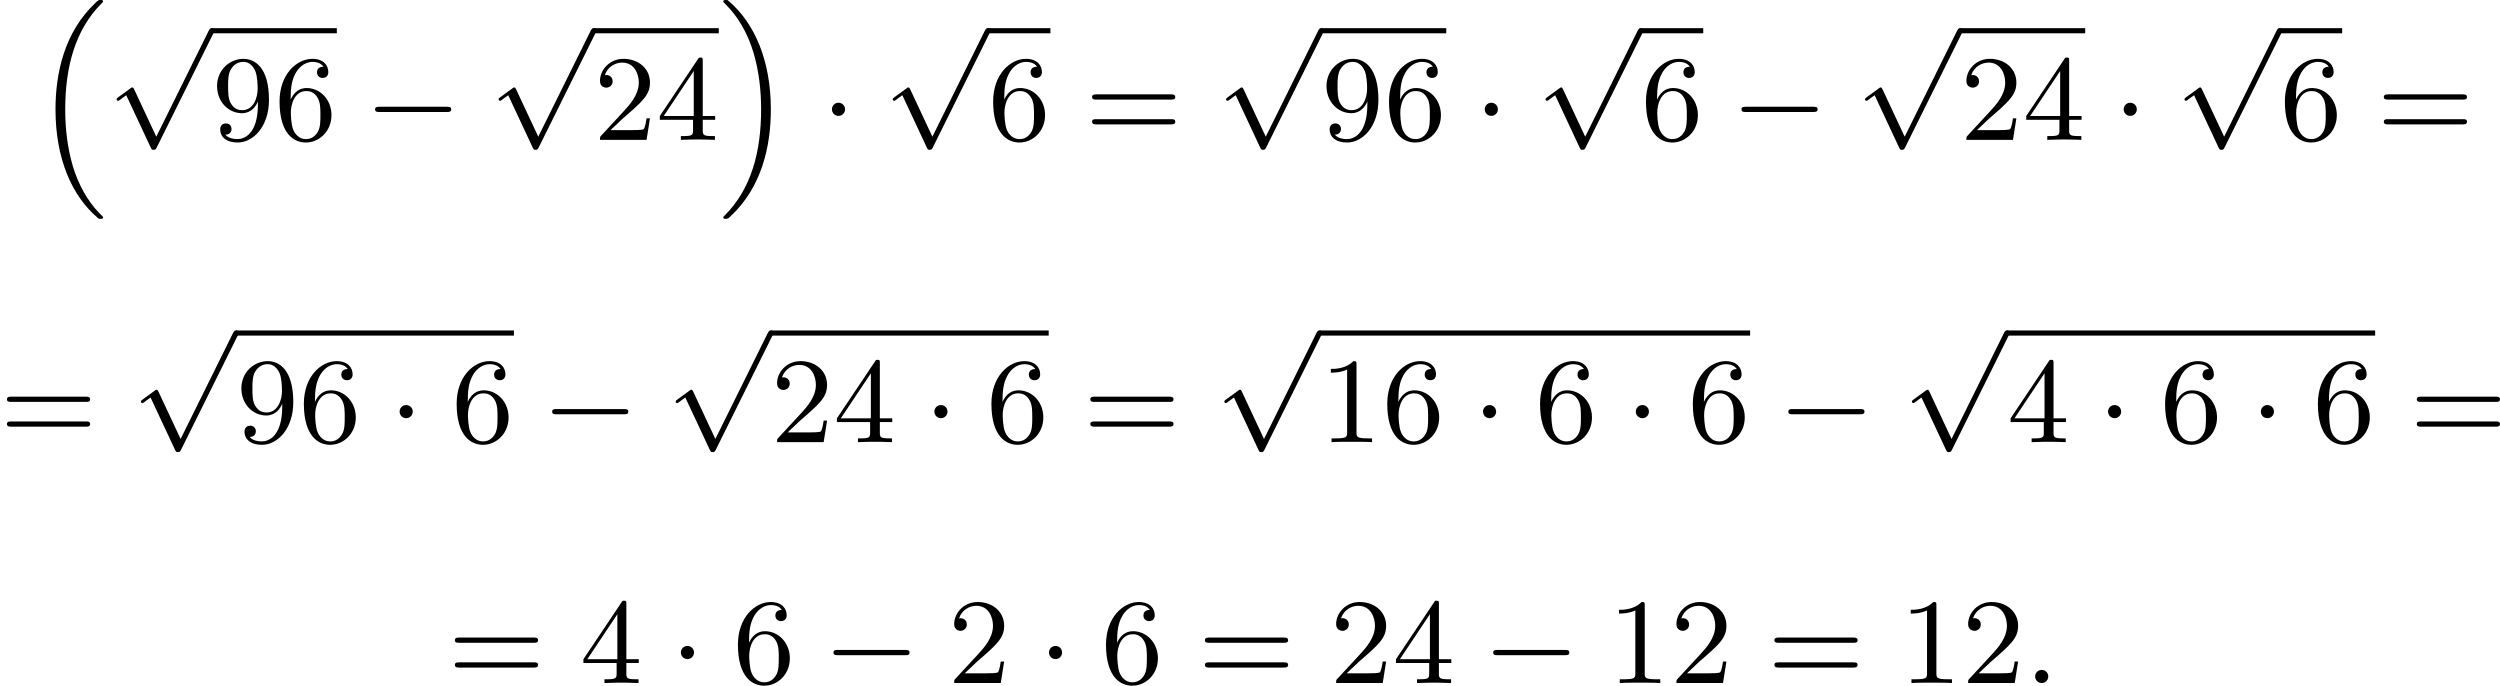
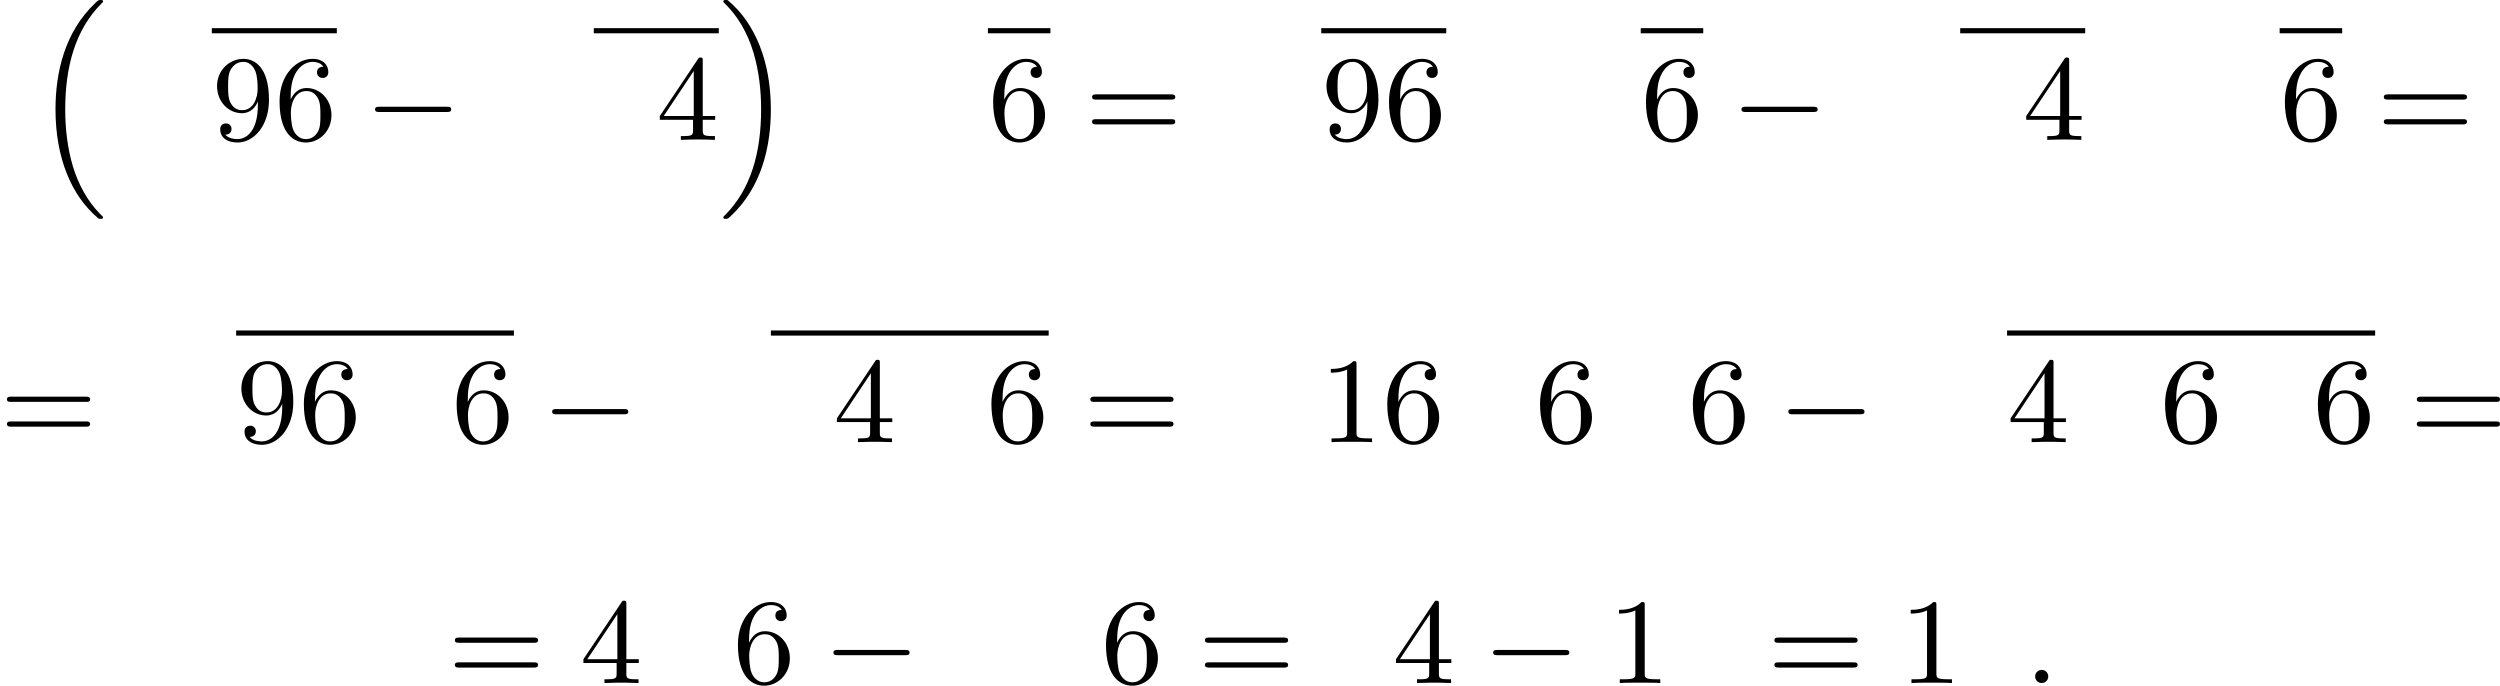
<svg xmlns="http://www.w3.org/2000/svg" xmlns:xlink="http://www.w3.org/1999/xlink" version="1.1" width="368.592pt" height="101.098pt" viewBox="143.948 375.994 368.592 101.098">
  <defs>
    <path id="g2-58" d="M1.757-.484C1.757-.744 1.551-.968 1.273-.968S.789-.744 .789-.484S.995 0 1.273 0S1.757-.224 1.757-.484Z" />
    <path id="g4-49" d="M2.726-5.73C2.726-5.954 2.717-5.972 2.493-5.972C1.937-5.398 1.112-5.398 .834-5.398V-5.12C1.004-5.12 1.551-5.12 2.035-5.353V-.717C2.035-.386 2.008-.278 1.175-.278H.888V0C1.21-.027 2.008-.027 2.376-.027S3.551-.027 3.873 0V-.278H3.587C2.753-.278 2.726-.386 2.726-.717V-5.73Z" />
-     <path id="g4-50" d="M4.142-1.587H3.891C3.873-1.47 3.802-.941 3.685-.798C3.631-.717 3.013-.717 2.833-.717H1.237L2.125-1.56C3.596-2.833 4.142-3.309 4.142-4.223C4.142-5.254 3.291-5.972 2.188-5.972C1.157-5.972 .457-5.156 .457-4.34C.457-3.891 .843-3.847 .924-3.847C1.121-3.847 1.39-3.99 1.39-4.313C1.39-4.582 1.201-4.779 .924-4.779C.879-4.779 .852-4.779 .816-4.77C1.031-5.407 1.605-5.694 2.089-5.694C3.004-5.694 3.318-4.842 3.318-4.223C3.318-3.309 2.627-2.564 2.197-2.098L.556-.323C.457-.224 .457-.206 .457 0H3.891L4.142-1.587Z" />
    <path id="g4-52" d="M.26-1.757V-1.479H2.708V-.708C2.708-.377 2.681-.278 2.008-.278H1.811V0C2.376-.027 3.004-.027 3.067-.027C3.111-.027 3.757-.027 4.322 0V-.278H4.125C3.452-.278 3.425-.377 3.425-.708V-1.479H4.34V-1.757H3.425V-5.828C3.425-6.007 3.425-6.07 3.255-6.07C3.147-6.07 3.138-6.061 3.058-5.936L.26-1.757ZM.547-1.757L2.762-5.075V-1.757H.547Z" />
    <path id="g4-54" d="M1.201-2.968C1.201-3.882 1.3-4.394 1.542-4.86C1.722-5.227 2.161-5.747 2.824-5.747C3.004-5.747 3.416-5.712 3.622-5.389C3.291-5.389 3.147-5.218 3.147-4.976C3.147-4.743 3.309-4.564 3.56-4.564S3.981-4.725 3.981-4.994C3.981-5.496 3.622-5.972 2.806-5.972C1.65-5.972 .386-4.833 .386-2.833C.386-.403 1.479 .197 2.322 .197C3.318 .197 4.214-.637 4.214-1.82C4.214-2.959 3.389-3.82 2.376-3.82C1.838-3.82 1.453-3.506 1.201-2.968ZM2.313-.054C1.802-.054 1.506-.475 1.399-.735C1.228-1.139 1.219-1.883 1.219-2.026C1.219-2.627 1.497-3.596 2.358-3.596C2.502-3.596 2.941-3.596 3.228-3.04C3.398-2.699 3.398-2.26 3.398-1.829S3.398-.959 3.228-.628C2.95-.117 2.555-.054 2.313-.054Z" />
-     <path id="g4-57" d="M3.398-2.824V-2.627C3.398-.439 2.403-.054 1.892-.054C1.686-.054 1.228-.09 .995-.386H1.031C1.103-.368 1.453-.439 1.453-.798C1.453-1.031 1.291-1.21 1.04-1.21S.619-1.049 .619-.78C.619-.188 1.094 .197 1.901 .197C3.058 .197 4.214-.986 4.214-2.95C4.214-5.38 3.138-5.972 2.331-5.972C1.3-5.972 .386-5.138 .386-3.963C.386-2.824 1.21-1.964 2.224-1.964C2.878-1.964 3.237-2.439 3.398-2.824ZM2.242-2.188C2.098-2.188 1.659-2.188 1.372-2.744C1.201-3.084 1.201-3.524 1.201-3.954S1.201-4.833 1.39-5.174C1.659-5.631 2.008-5.747 2.331-5.747C2.941-5.747 3.183-5.129 3.219-5.039C3.344-4.707 3.38-4.16 3.38-3.775C3.38-3.12 3.084-2.188 2.242-2.188Z" />
+     <path id="g4-57" d="M3.398-2.824V-2.627C3.398-.439 2.403-.054 1.892-.054C1.686-.054 1.228-.09 .995-.386C1.103-.368 1.453-.439 1.453-.798C1.453-1.031 1.291-1.21 1.04-1.21S.619-1.049 .619-.78C.619-.188 1.094 .197 1.901 .197C3.058 .197 4.214-.986 4.214-2.95C4.214-5.38 3.138-5.972 2.331-5.972C1.3-5.972 .386-5.138 .386-3.963C.386-2.824 1.21-1.964 2.224-1.964C2.878-1.964 3.237-2.439 3.398-2.824ZM2.242-2.188C2.098-2.188 1.659-2.188 1.372-2.744C1.201-3.084 1.201-3.524 1.201-3.954S1.201-4.833 1.39-5.174C1.659-5.631 2.008-5.747 2.331-5.747C2.941-5.747 3.183-5.129 3.219-5.039C3.344-4.707 3.38-4.16 3.38-3.775C3.38-3.12 3.084-2.188 2.242-2.188Z" />
    <path id="g4-61" d="M6.348-2.968C6.474-2.968 6.644-2.968 6.644-3.156C6.644-3.353 6.447-3.353 6.312-3.353H.843C.708-3.353 .511-3.353 .511-3.156C.511-2.968 .69-2.968 .807-2.968H6.348ZM6.312-1.139C6.447-1.139 6.644-1.139 6.644-1.336C6.644-1.524 6.474-1.524 6.348-1.524H.807C.69-1.524 .511-1.524 .511-1.336C.511-1.139 .708-1.139 .843-1.139H6.312Z" />
    <path id="g0-16" d="M5.165 15.655C5.165 15.637 5.165 15.619 5.156 15.601L4.914 15.359C4.044 14.481 3.327 13.199 2.932 11.854S2.376 9.101 2.376 7.693C2.376 4.555 3.111 1.829 5.039-.108C5.165-.224 5.165-.242 5.165-.278C5.165-.377 5.075-.377 4.976-.377C4.842-.377 4.824-.377 4.609-.17C2.322 1.982 1.659 4.994 1.659 7.684C1.659 11.316 2.869 14.068 4.761 15.673C4.842 15.754 4.86 15.754 4.976 15.754C5.075 15.754 5.165 15.754 5.165 15.655Z" />
    <path id="g0-17" d="M3.838 7.684C3.838 4.125 2.654 1.336 .735-.296C.655-.377 .637-.377 .52-.377C.43-.377 .332-.377 .332-.278C.332-.26 .332-.233 .35-.224C.359-.215 .359-.197 .592 .036C1.318 .762 2.116 1.982 2.564 3.524C2.959 4.869 3.12 6.276 3.12 7.684C3.12 10.849 2.376 13.557 .457 15.485C.332 15.601 .332 15.619 .332 15.655C.332 15.754 .43 15.754 .52 15.754C.655 15.754 .672 15.754 .888 15.548C3.147 13.432 3.838 10.446 3.838 7.684Z" />
    <path id="g1-0" d="M6.052-2.053C6.214-2.053 6.384-2.053 6.384-2.251C6.384-2.439 6.205-2.439 6.052-2.439H1.103C.95-2.439 .771-2.439 .771-2.251C.771-2.053 .941-2.053 1.103-2.053H6.052Z" />
-     <path id="g1-1" d="M1.757-2.251C1.757-2.511 1.551-2.735 1.273-2.735S.789-2.511 .789-2.251S.995-1.766 1.273-1.766S1.757-1.991 1.757-2.251Z" />
-     <path id="g1-112" d="M3.587 7.621L1.955 4.133C1.892 3.999 1.856 3.99 1.811 3.99S1.748 4.008 1.677 4.062L.78 4.716C.699 4.77 .664 4.806 .664 4.869C.664 4.905 .69 4.976 .771 4.976C.825 4.976 .879 4.932 1.076 4.779C1.157 4.725 1.273 4.636 1.372 4.564L3.183 8.437C3.255 8.59 3.3 8.59 3.38 8.59C3.515 8.59 3.551 8.554 3.622 8.41L7.801-.009C7.828-.063 7.864-.134 7.864-.188C7.864-.305 7.774-.386 7.675-.386C7.595-.386 7.532-.35 7.451-.188L3.587 7.621Z" />
  </defs>
  <g id="page1" transform="matrix(2 0 0 2 0 0)">
    <use x="74.406" y="188.374" xlink:href="#g0-16" />
    <use x="79.909" y="190.452" xlink:href="#g1-112" />
    <rect x="87.589" y="190.073" height=".379" width="9.215" />
    <use x="87.589" y="198.306" xlink:href="#g4-57" />
    <use x="92.196" y="198.306" xlink:href="#g4-54" />
    <use x="98.852" y="198.306" xlink:href="#g1-0" />
    <use x="108.067" y="190.452" xlink:href="#g1-112" />
    <rect x="115.747" y="190.073" height=".379" width="9.215" />
    <use x="115.747" y="198.306" xlink:href="#g4-50" />
    <use x="120.355" y="198.306" xlink:href="#g4-52" />
    <use x="124.962" y="188.374" xlink:href="#g0-17" />
    <use x="132.514" y="198.306" xlink:href="#g1-1" />
    <use x="137.121" y="190.452" xlink:href="#g1-112" />
    <rect x="144.801" y="190.073" height=".379" width="4.608" />
    <use x="144.801" y="198.306" xlink:href="#g4-54" />
    <use x="151.968" y="198.306" xlink:href="#g4-61" />
    <use x="161.696" y="190.452" xlink:href="#g1-112" />
    <rect x="169.375" y="190.073" height=".379" width="9.215" />
    <use x="169.375" y="198.306" xlink:href="#g4-57" />
    <use x="173.983" y="198.306" xlink:href="#g4-54" />
    <use x="180.638" y="198.306" xlink:href="#g1-1" />
    <use x="185.246" y="190.452" xlink:href="#g1-112" />
    <rect x="192.926" y="190.073" height=".379" width="4.608" />
    <use x="192.926" y="198.306" xlink:href="#g4-54" />
    <use x="199.581" y="198.306" xlink:href="#g1-0" />
    <use x="208.797" y="190.452" xlink:href="#g1-112" />
    <rect x="216.476" y="190.073" height=".379" width="9.215" />
    <use x="216.476" y="198.306" xlink:href="#g4-50" />
    <use x="221.084" y="198.306" xlink:href="#g4-52" />
    <use x="227.739" y="198.306" xlink:href="#g1-1" />
    <use x="232.347" y="190.452" xlink:href="#g1-112" />
    <rect x="240.026" y="190.073" height=".379" width="4.608" />
    <use x="240.026" y="198.306" xlink:href="#g4-54" />
    <use x="247.194" y="198.306" xlink:href="#g4-61" />
    <use x="71.974" y="220.591" xlink:href="#g4-61" />
    <use x="81.701" y="212.736" xlink:href="#g1-112" />
    <rect x="89.381" y="212.358" height=".379" width="20.479" />
    <use x="89.381" y="220.591" xlink:href="#g4-57" />
    <use x="93.988" y="220.591" xlink:href="#g4-54" />
    <use x="100.644" y="220.591" xlink:href="#g1-1" />
    <use x="105.252" y="220.591" xlink:href="#g4-54" />
    <use x="111.907" y="220.591" xlink:href="#g1-0" />
    <use x="121.122" y="212.736" xlink:href="#g1-112" />
    <rect x="128.802" y="212.358" height=".379" width="20.479" />
    <use x="128.802" y="220.591" xlink:href="#g4-50" />
    <use x="133.41" y="220.591" xlink:href="#g4-52" />
    <use x="140.065" y="220.591" xlink:href="#g1-1" />
    <use x="144.673" y="220.591" xlink:href="#g4-54" />
    <use x="151.84" y="220.591" xlink:href="#g4-61" />
    <use x="161.568" y="212.736" xlink:href="#g1-112" />
-     <rect x="169.247" y="212.358" height=".379" width="31.742" />
    <use x="169.247" y="220.591" xlink:href="#g4-49" />
    <use x="173.855" y="220.591" xlink:href="#g4-54" />
    <use x="180.51" y="220.591" xlink:href="#g1-1" />
    <use x="185.118" y="220.591" xlink:href="#g4-54" />
    <use x="191.774" y="220.591" xlink:href="#g1-1" />
    <use x="196.381" y="220.591" xlink:href="#g4-54" />
    <use x="203.037" y="220.591" xlink:href="#g1-0" />
    <use x="212.252" y="212.736" xlink:href="#g1-112" />
    <rect x="219.932" y="212.358" height=".379" width="27.134" />
    <use x="219.932" y="220.591" xlink:href="#g4-52" />
    <use x="226.587" y="220.591" xlink:href="#g1-1" />
    <use x="231.195" y="220.591" xlink:href="#g4-54" />
    <use x="237.851" y="220.591" xlink:href="#g1-1" />
    <use x="242.458" y="220.591" xlink:href="#g4-54" />
    <use x="249.626" y="220.591" xlink:href="#g4-61" />
    <use x="104.996" y="238.349" xlink:href="#g4-61" />
    <use x="114.723" y="238.349" xlink:href="#g4-52" />
    <use x="121.378" y="238.349" xlink:href="#g1-1" />
    <use x="125.986" y="238.349" xlink:href="#g4-54" />
    <use x="132.642" y="238.349" xlink:href="#g1-0" />
    <use x="141.857" y="238.349" xlink:href="#g4-50" />
    <use x="148.513" y="238.349" xlink:href="#g1-1" />
    <use x="153.12" y="238.349" xlink:href="#g4-54" />
    <use x="160.288" y="238.349" xlink:href="#g4-61" />
    <use x="170.015" y="238.349" xlink:href="#g4-50" />
    <use x="174.623" y="238.349" xlink:href="#g4-52" />
    <use x="181.278" y="238.349" xlink:href="#g1-0" />
    <use x="190.494" y="238.349" xlink:href="#g4-49" />
    <use x="195.101" y="238.349" xlink:href="#g4-50" />
    <use x="202.269" y="238.349" xlink:href="#g4-61" />
    <use x="211.996" y="238.349" xlink:href="#g4-49" />
    <use x="216.604" y="238.349" xlink:href="#g4-50" />
    <use x="221.212" y="238.349" xlink:href="#g2-58" />
  </g>
</svg>